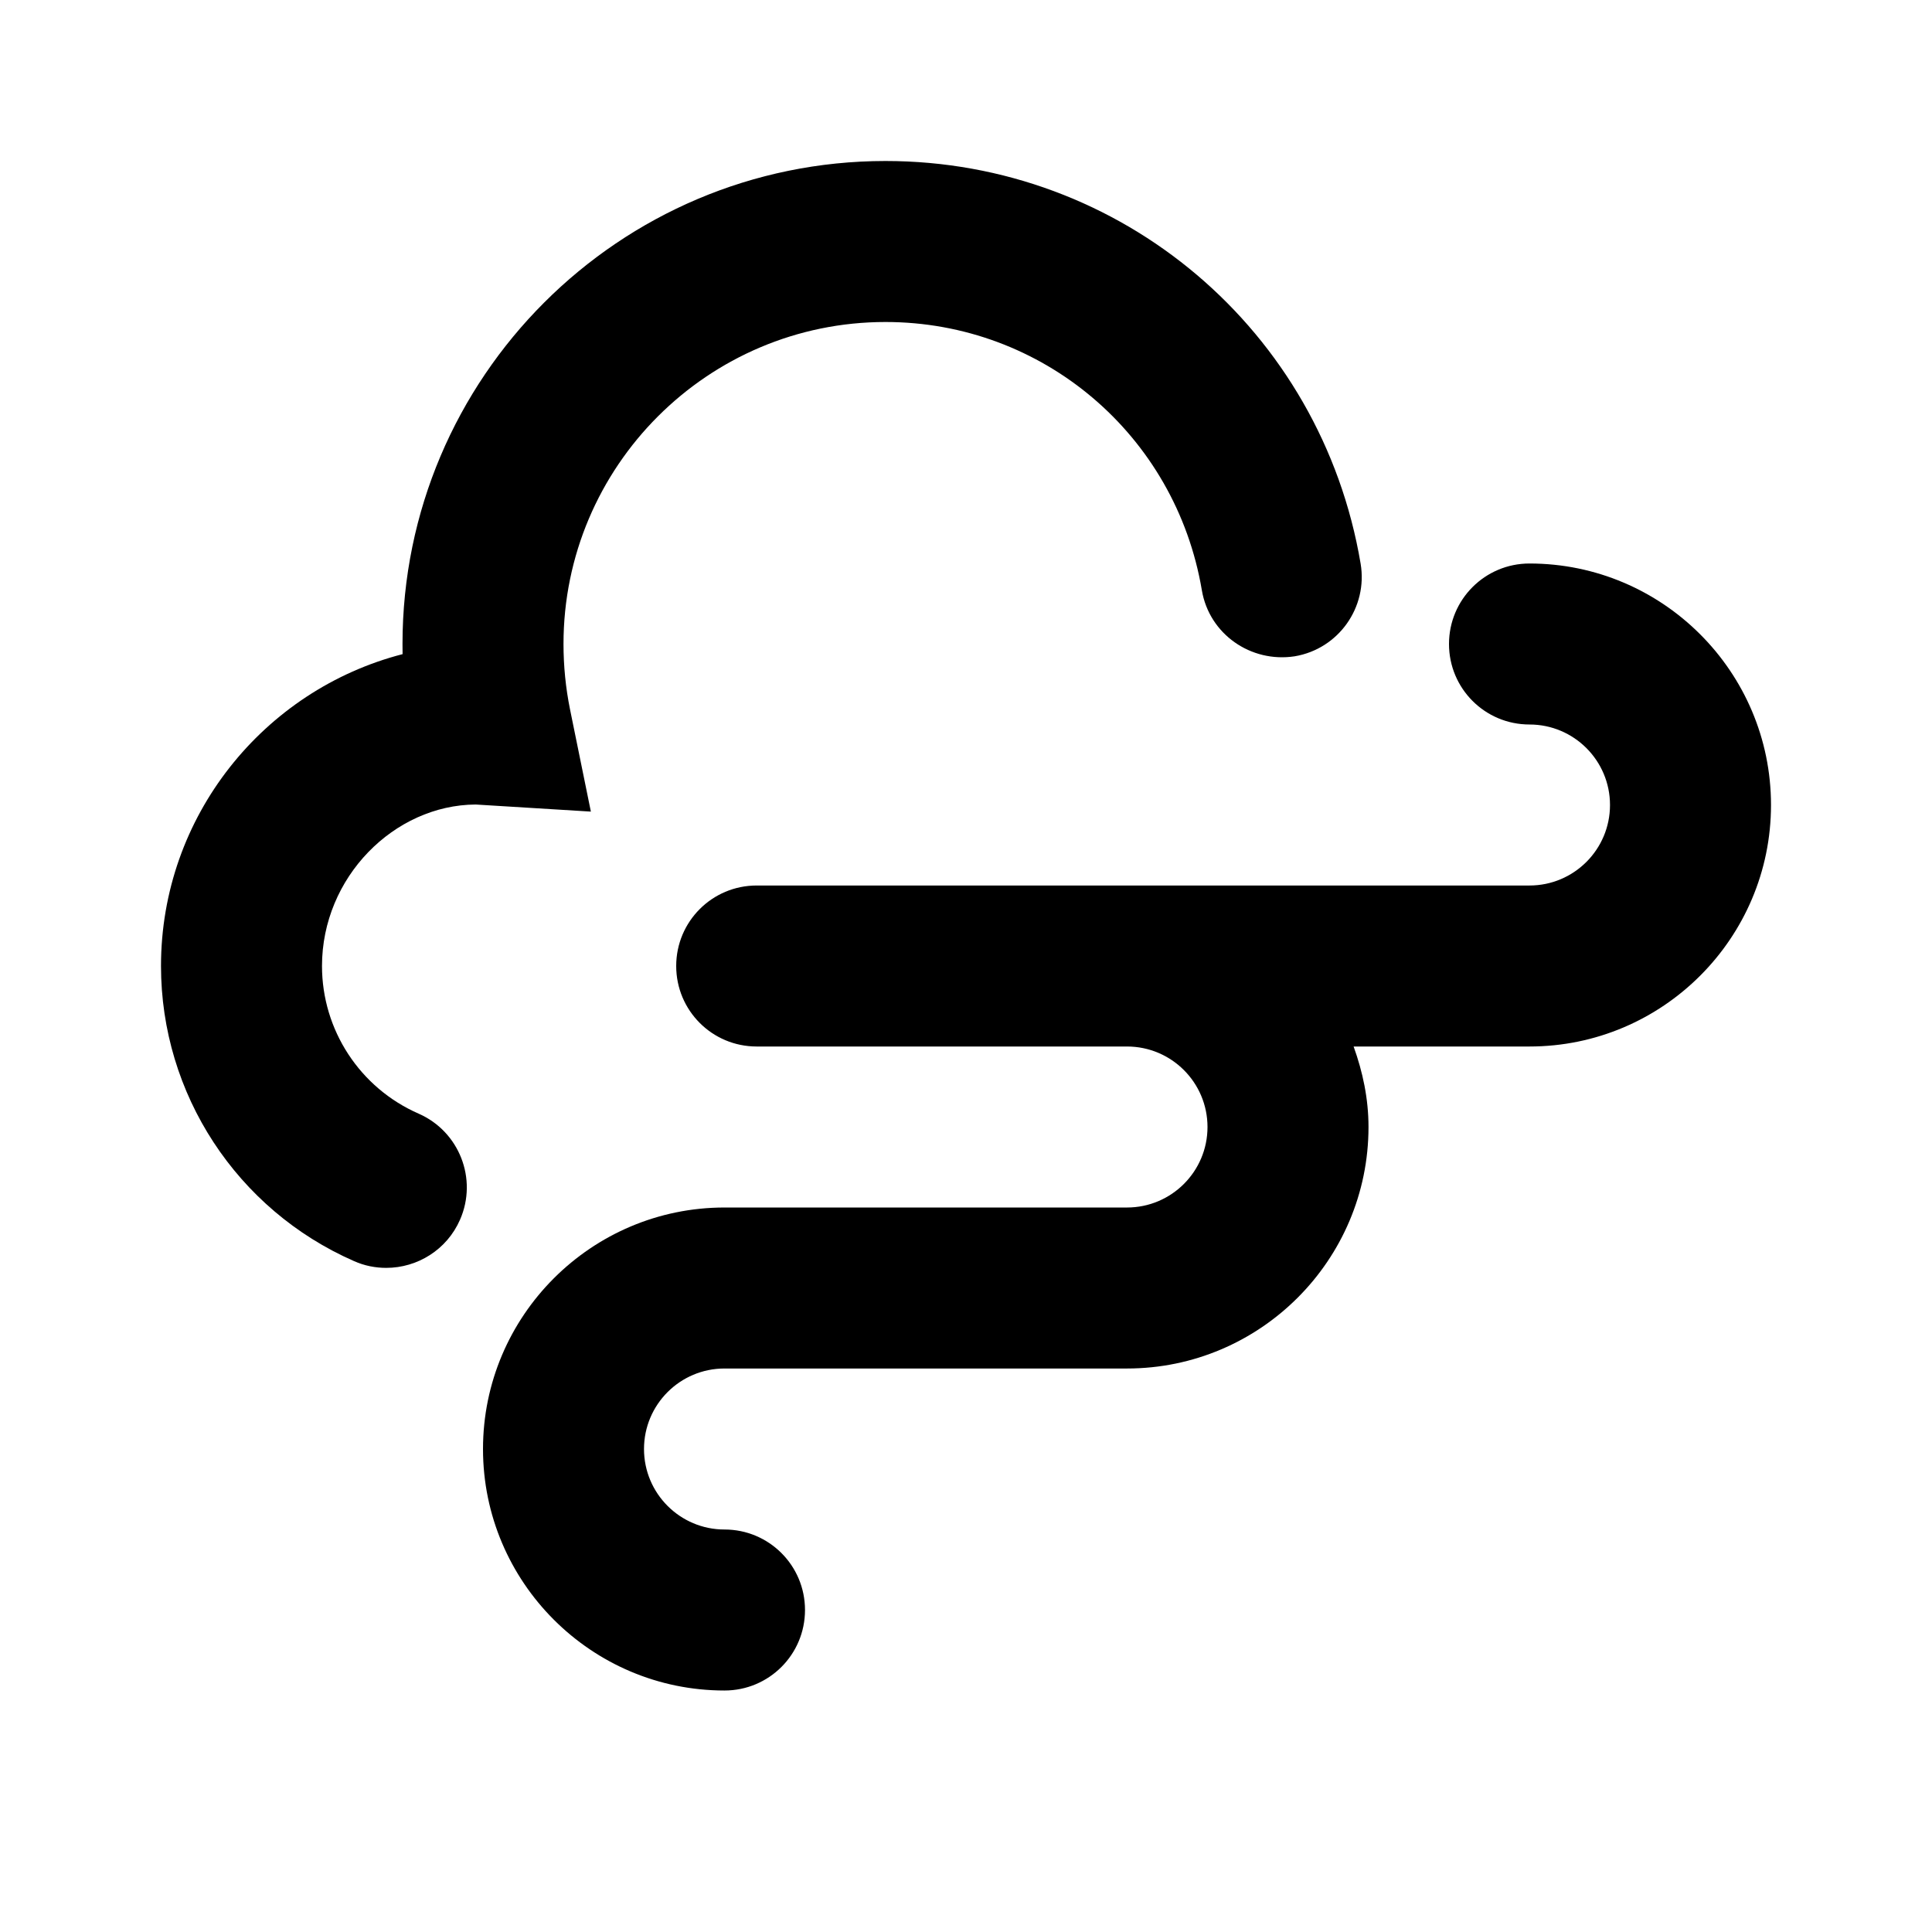
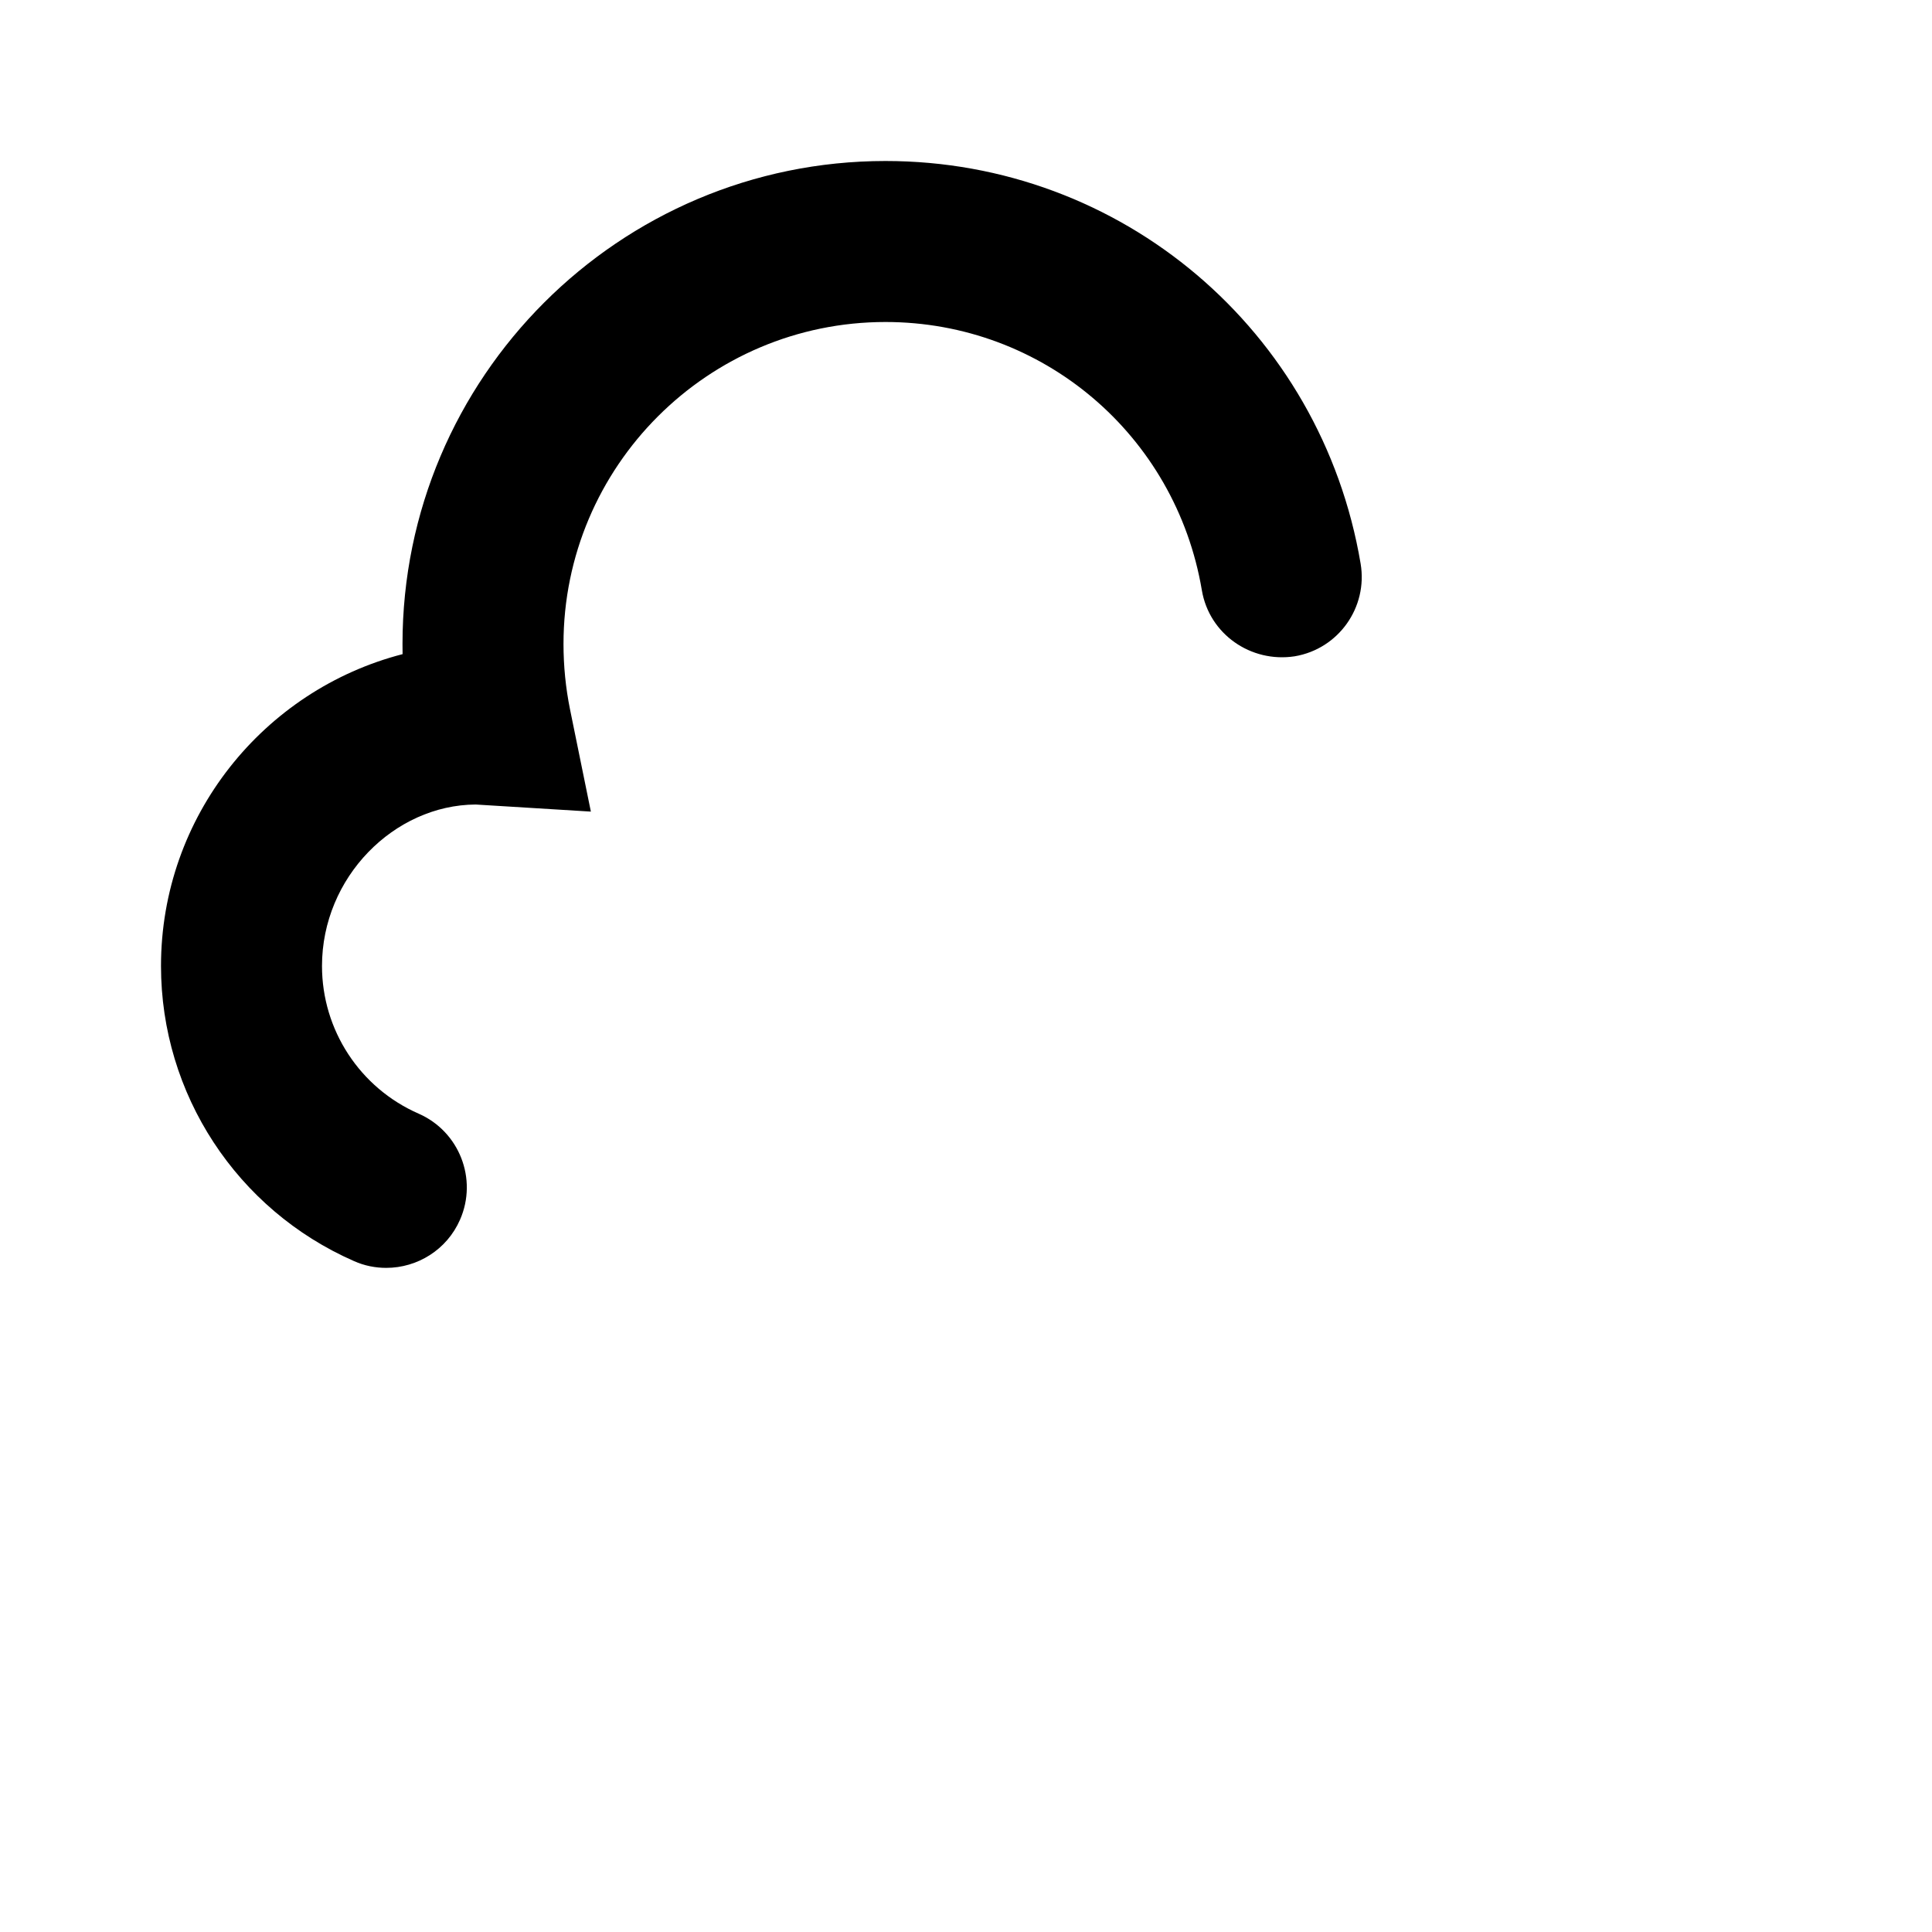
<svg xmlns="http://www.w3.org/2000/svg" version="1.1" width="24" height="24" viewBox="0 0 24 24">
  <title>weather-windy-cloudy</title>
  <path d="M4.798 15.75c-0.134 0-0.27-0.026-0.4-0.084-1.457-0.639-2.398-2.077-2.398-3.666 0-1.861 1.277-3.429 3.001-3.874-0.001-0.042-0.001-0.084-0.001-0.126 0-3.309 2.691-6 6-6 2.932 0 5.413 2.104 5.902 5.001 0.092 0.544-0.275 1.061-0.82 1.152-0.544 0.083-1.060-0.276-1.152-0.82-0.326-1.931-1.979-3.333-3.93-3.333-2.206 0-4 1.794-4 4 0 0.272 0.027 0.546 0.081 0.812l0.259 1.27-1.431-0.088c-1.012 0.006-1.909 0.903-1.909 2.006 0 0.795 0.471 1.515 1.2 1.834 0.506 0.222 0.736 0.812 0.515 1.317-0.164 0.375-0.531 0.599-0.917 0.599z" />
-   <path d="M19 7c-0.553 0-1 0.447-1 1s0.447 1 1 1c0.552 0 1 0.448 1 1s-0.448 1-1 1h-9.6c-0.553 0-1 0.447-1 1s0.447 1 1 1h4.6c0.552 0 1 0.448 1 1s-0.448 1-1 1h-5c-1.654 0-3 1.346-3 3s1.346 3 3 3c0.553 0 1-0.447 1-1s-0.447-1-1-1c-0.552 0-1-0.448-1-1s0.448-1 1-1h5c1.654 0 3-1.346 3-3 0-0.353-0.072-0.686-0.185-1h2.185c1.654 0 3-1.346 3-3s-1.346-3-3-3z" />
</svg>